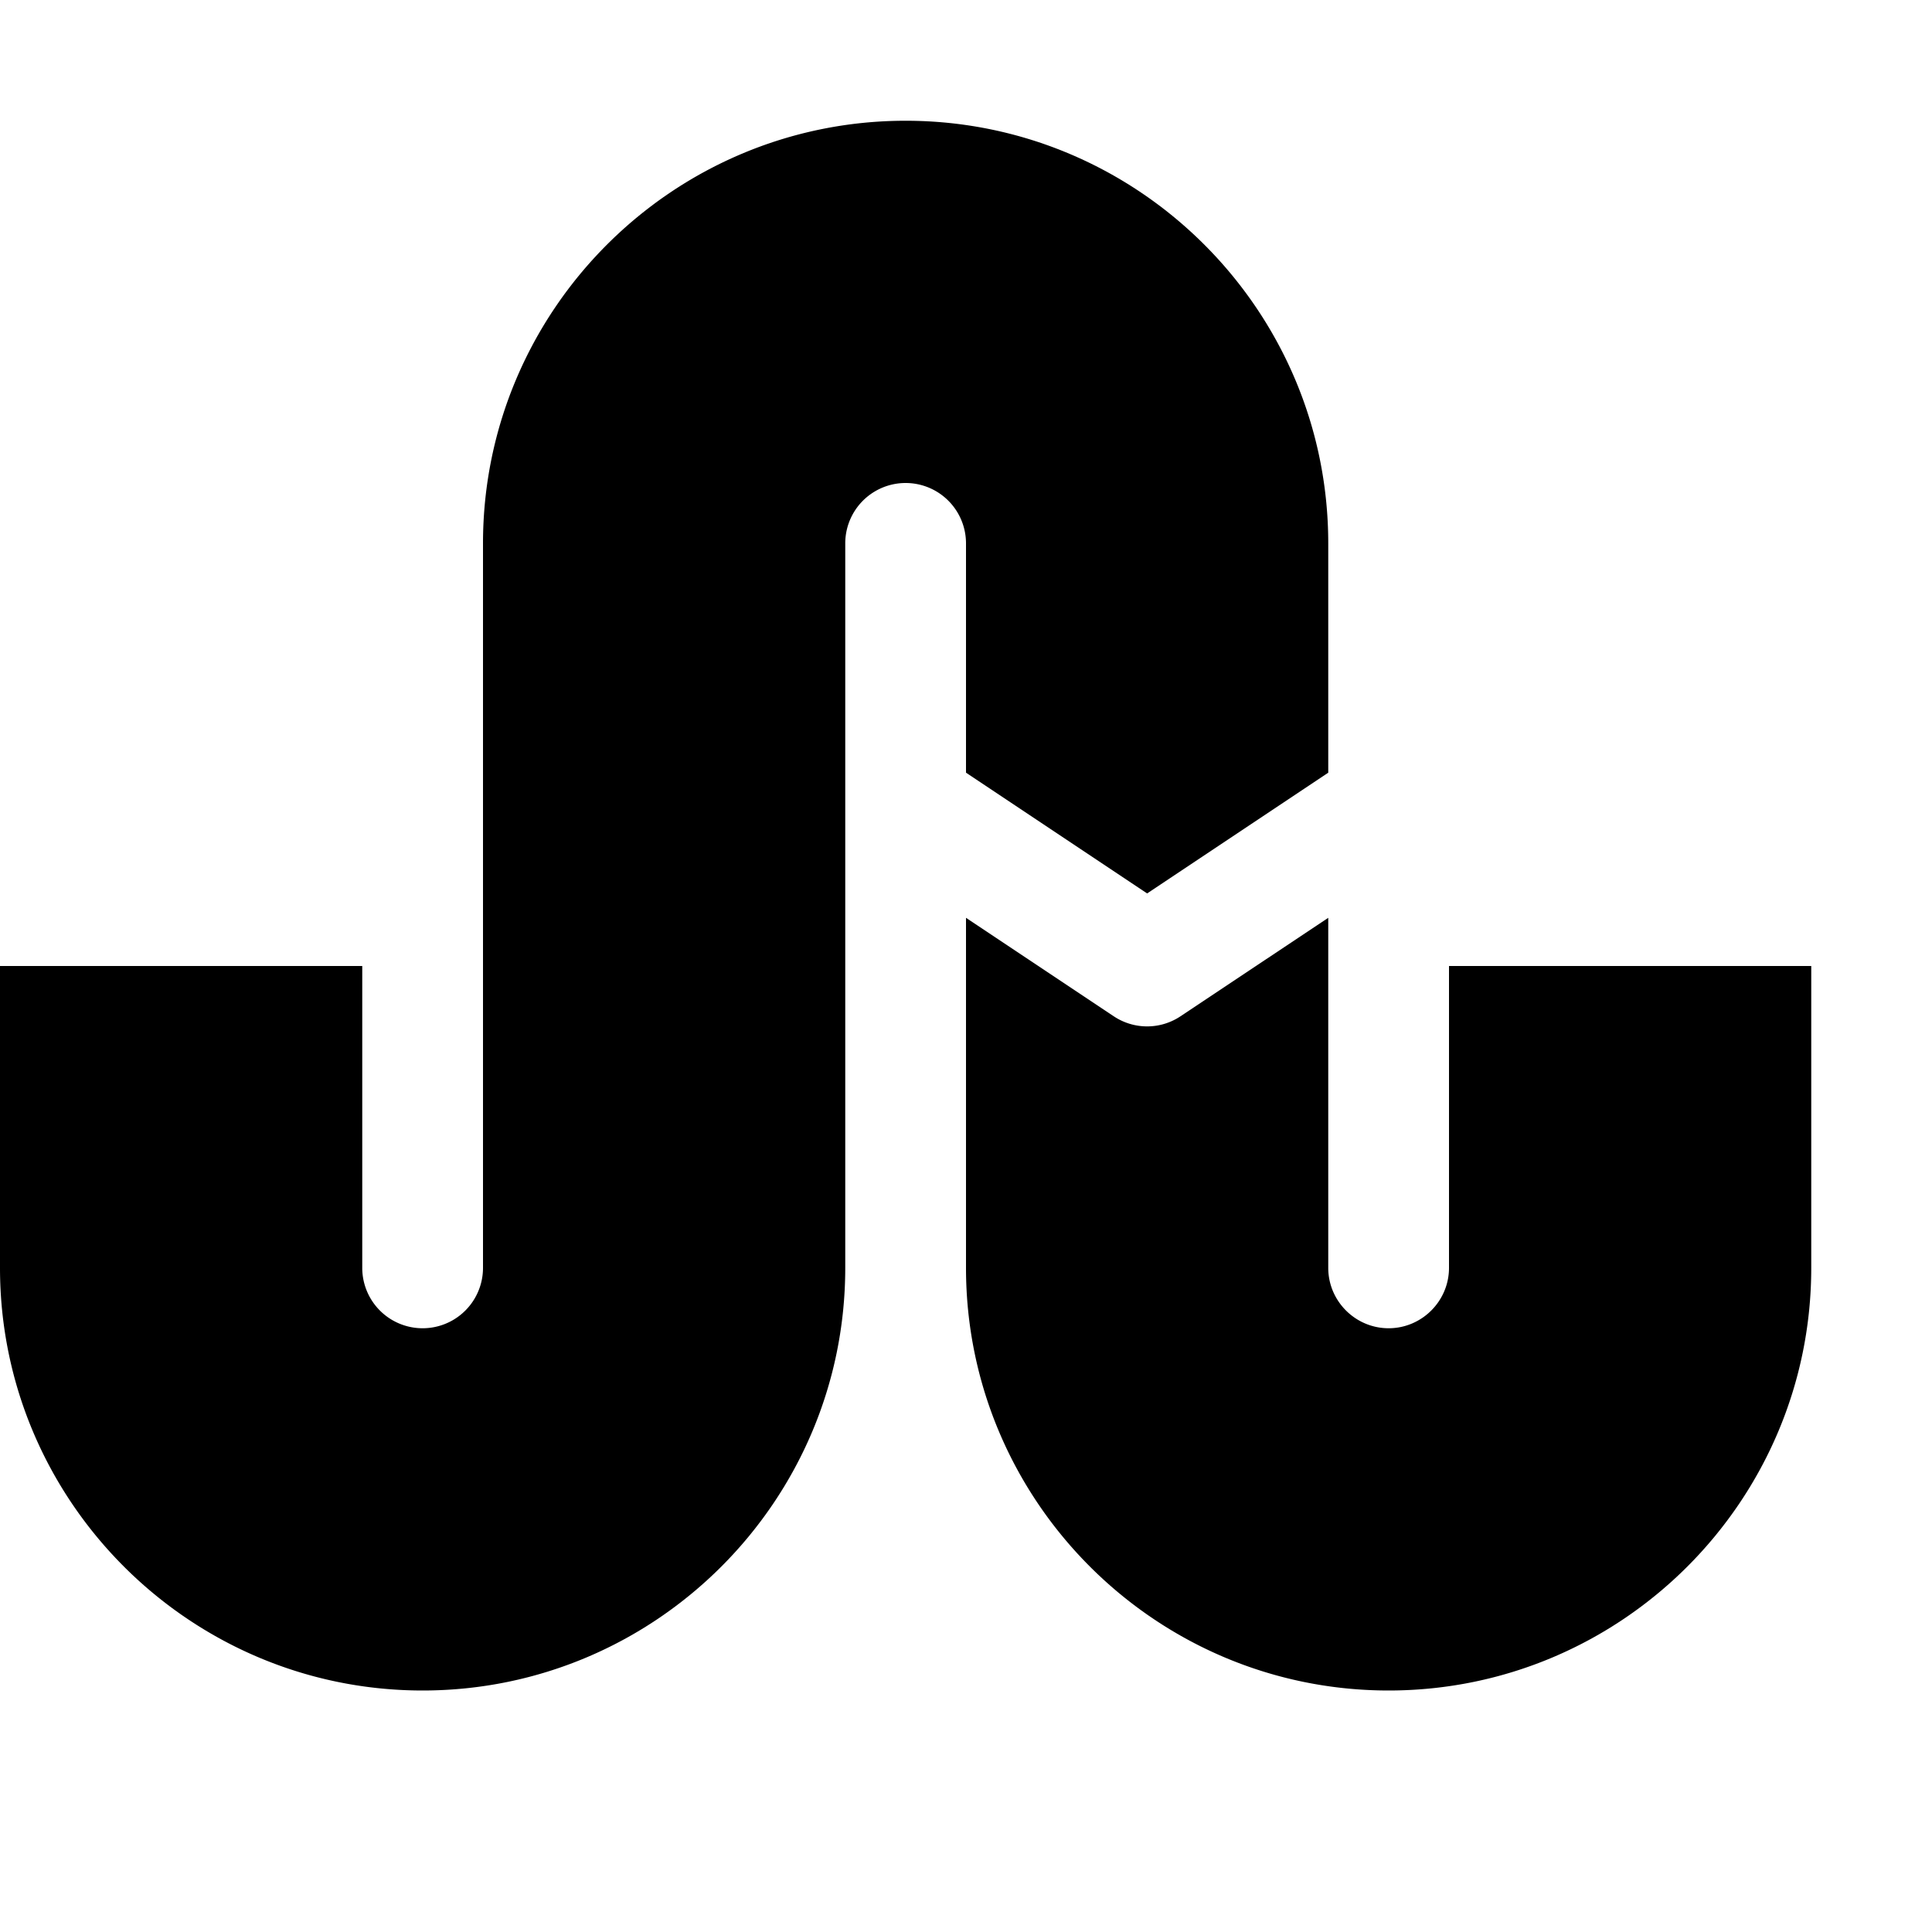
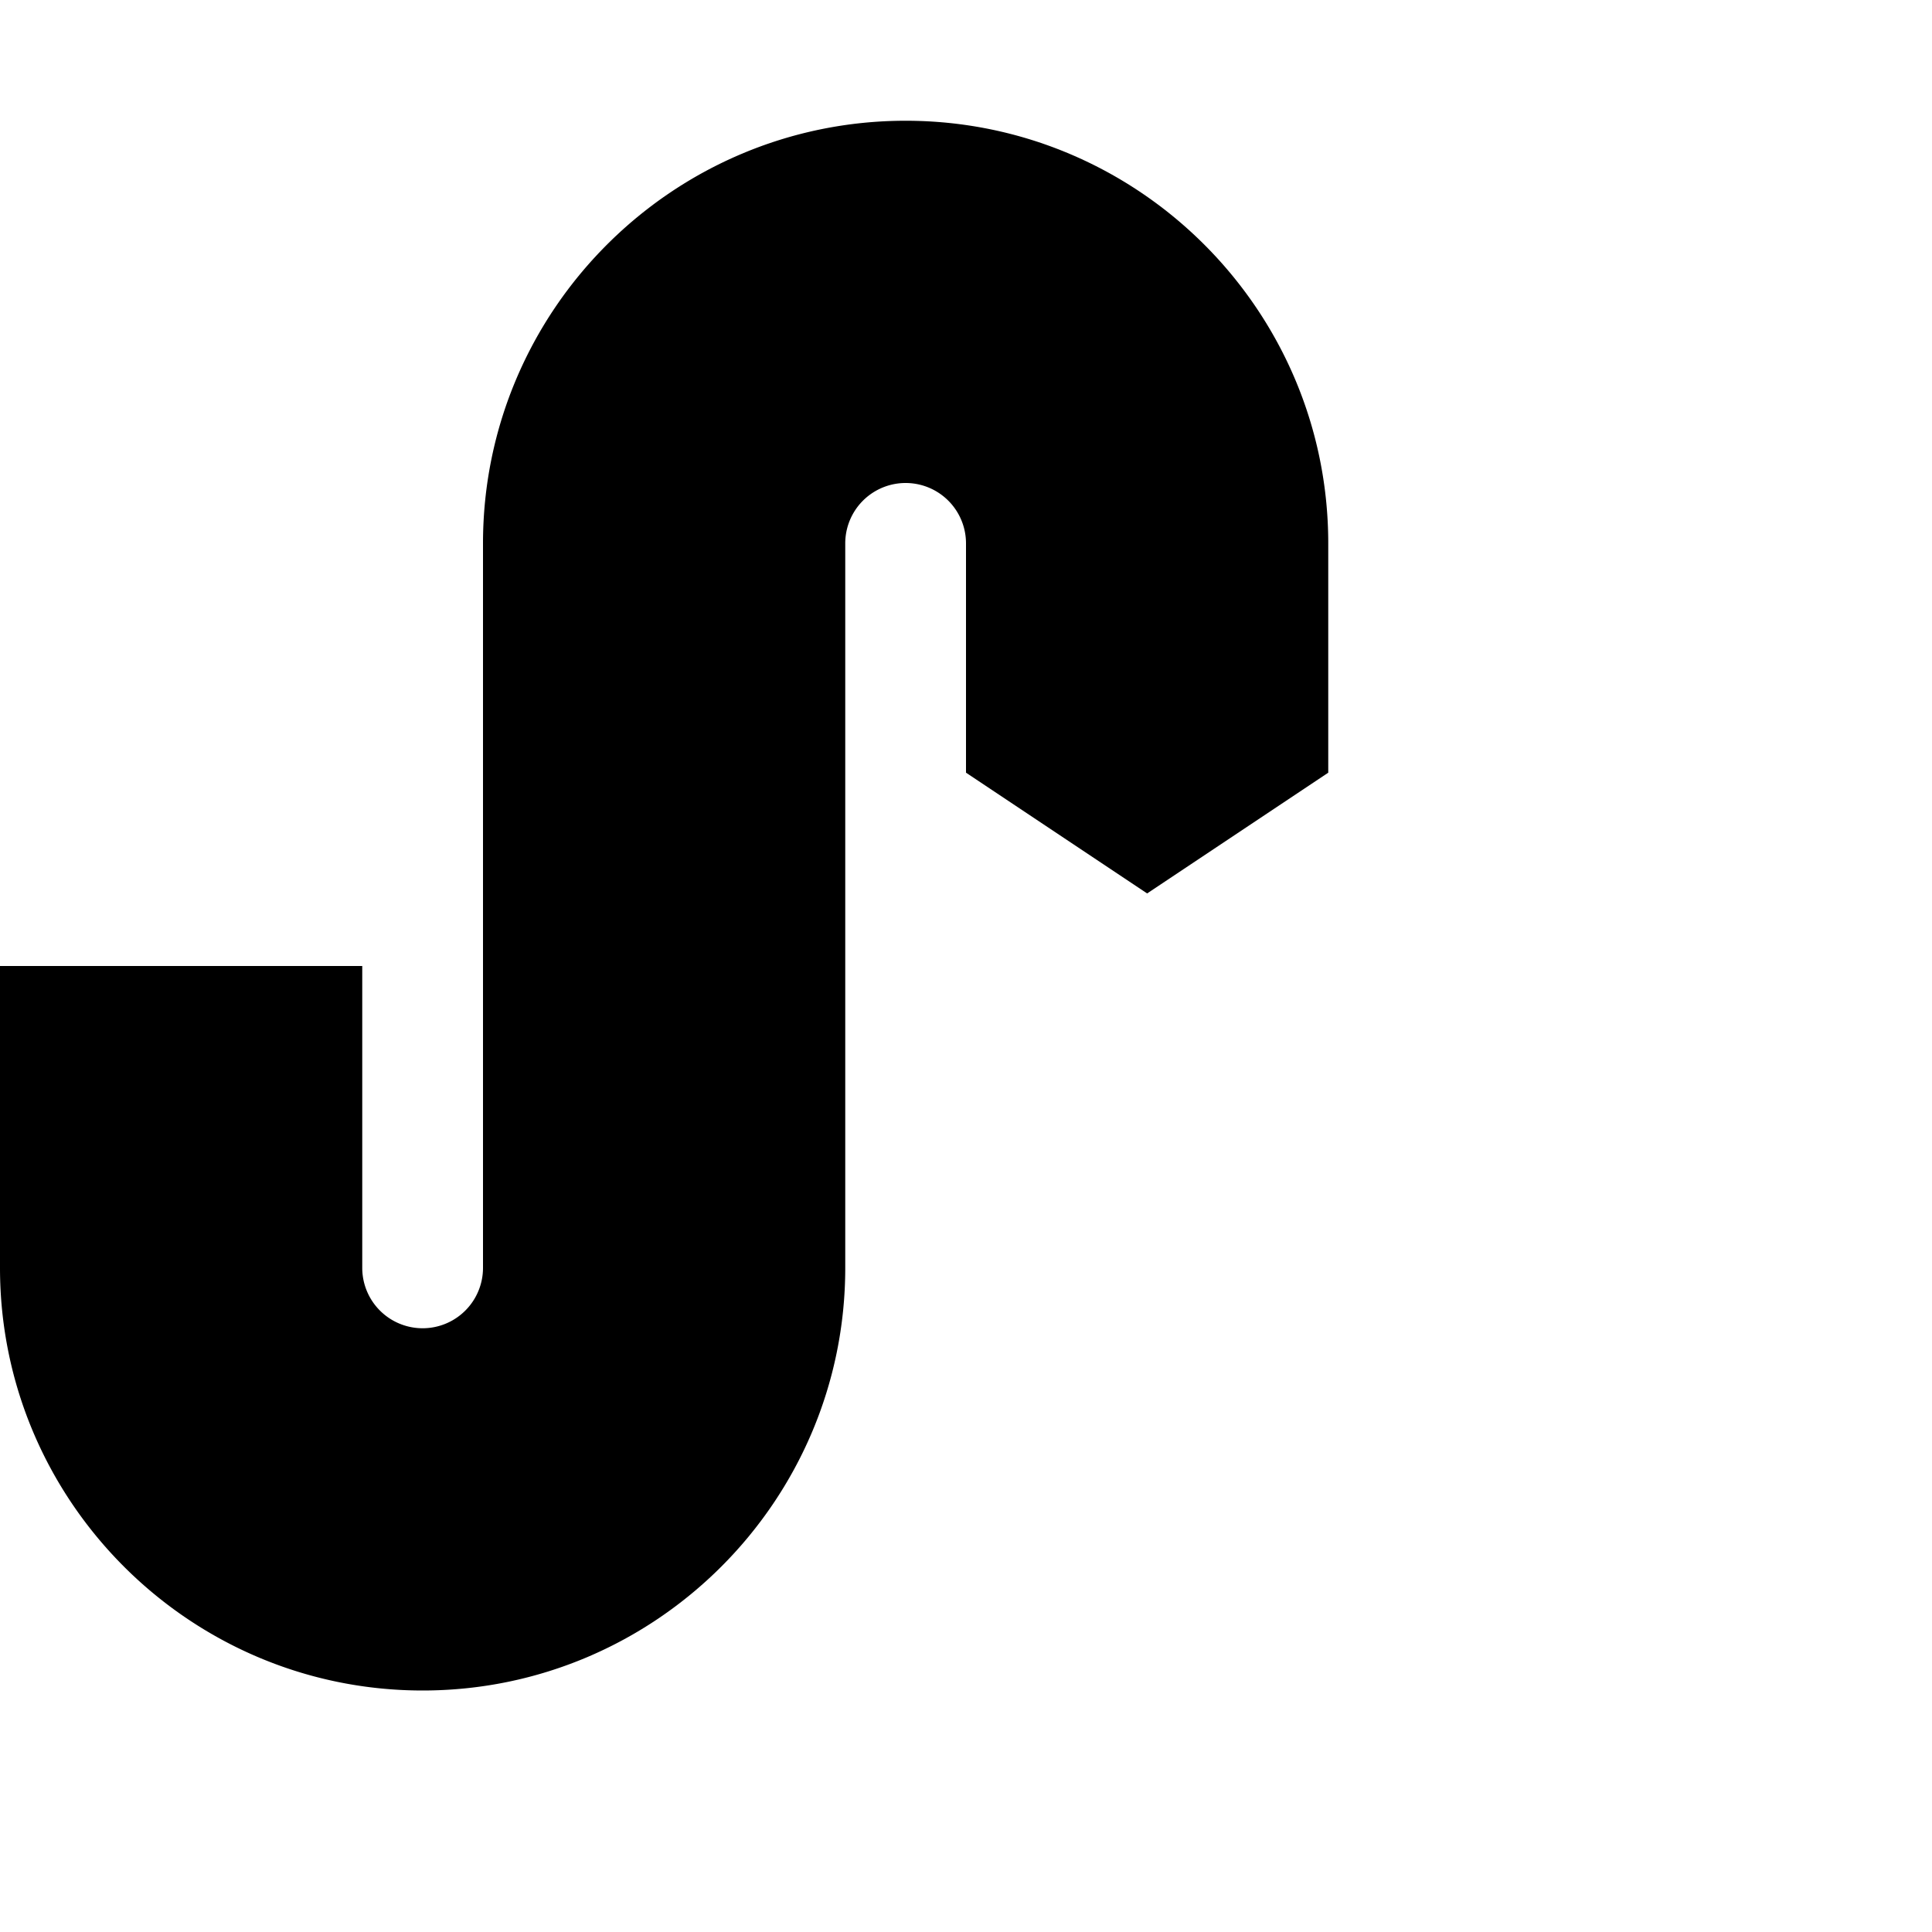
<svg xmlns="http://www.w3.org/2000/svg" version="1.1" id="Layer_1" x="0px" y="0px" viewBox="0 0 16 16" xml:space="preserve">
  <path d="M8 4.5v1.899l1.5 1 1.5-1V4.5C11 2.57 9.43 1 7.5 1S4 2.57 4 4.5v6a.5.5 0 0 1-1 0V8H0v2.5C0 12.43 1.57 14 3.5 14S7 12.43 7 10.5v-6a.5.5 0 0 1 1 0z" />
-   <path d="M12 8v2.5c0 .275-.225.5-.5.5s-.5-.225-.5-.5V7.601l-1.223.815a.498.498 0 0 1-.554 0L8 7.601V10.5c0 1.93 1.57 3.5 3.5 3.5s3.5-1.57 3.5-3.5V8h-3z" />
</svg>